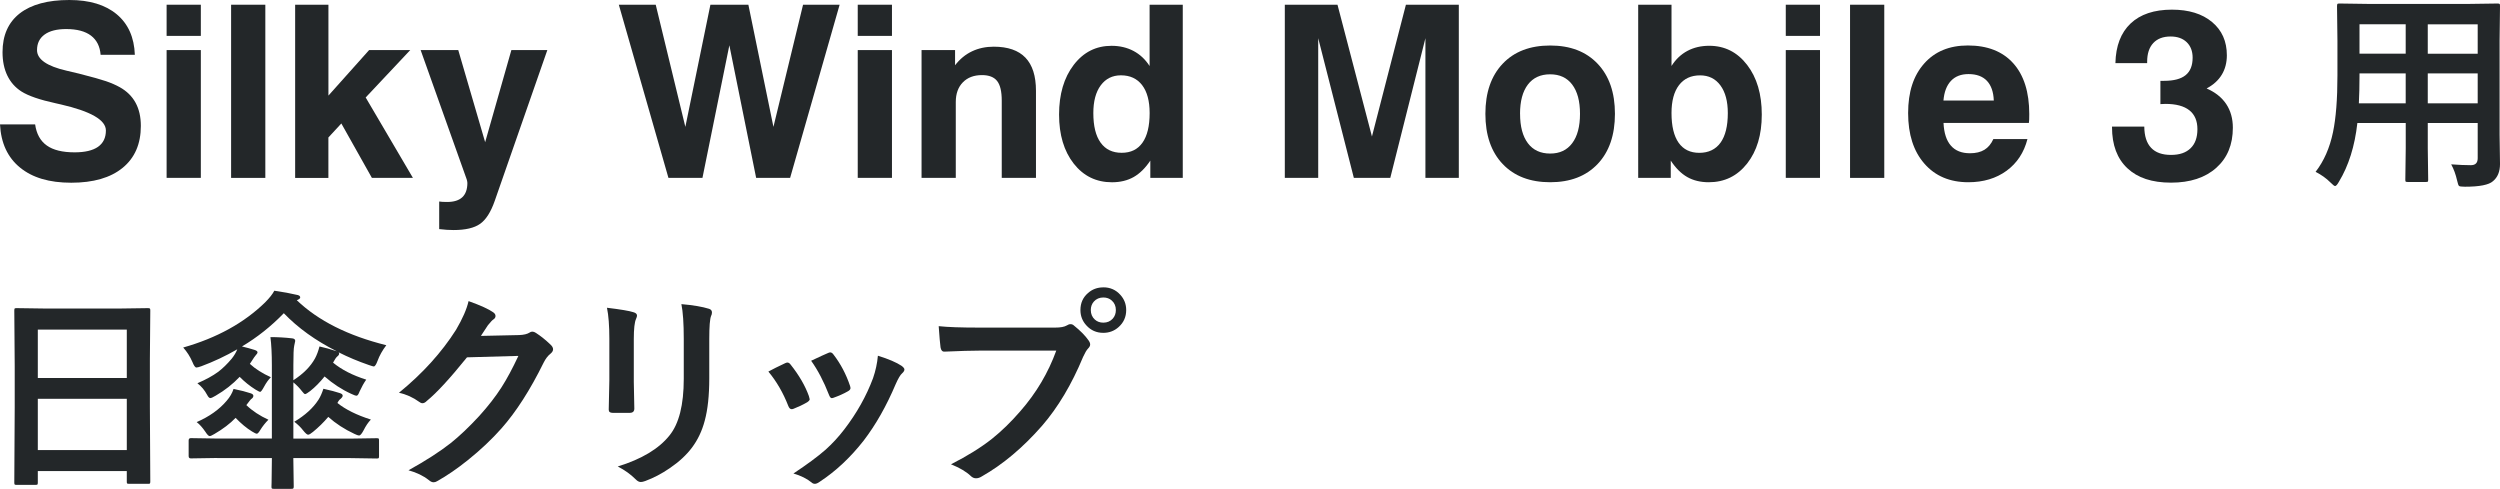
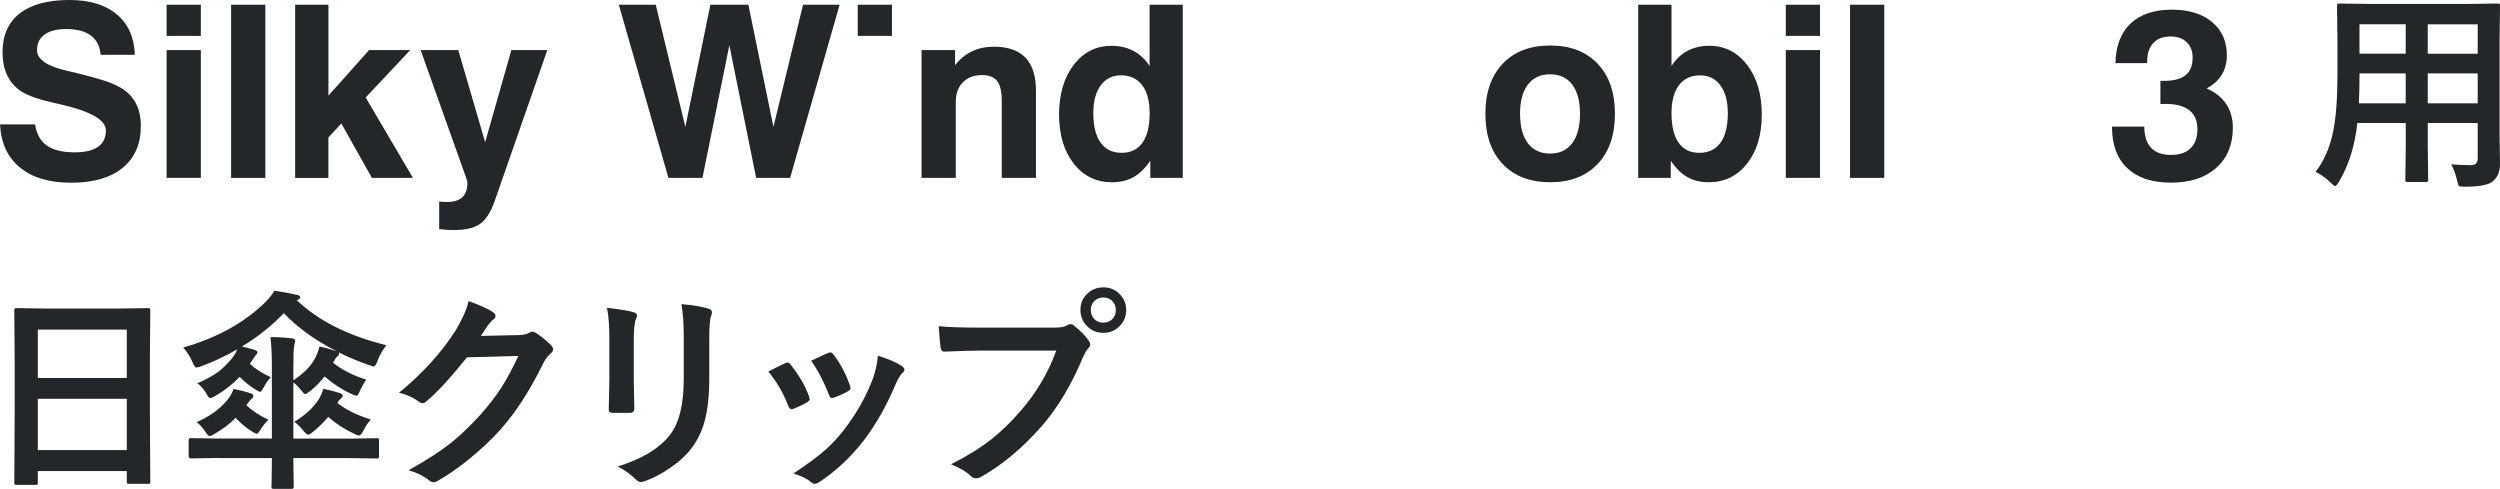
<svg xmlns="http://www.w3.org/2000/svg" id="_レイヤー_1" data-name="レイヤー 1" viewBox="0 0 662.47 129.51">
  <defs>
    <style>
      .cls-1 {
        fill: #232729;
      }
    </style>
  </defs>
  <g>
    <path class="cls-1" d="M0,32.96h9.31c.35,2.51,1.38,4.38,3.08,5.59,1.7,1.22,4.16,1.82,7.38,1.82,2.74,0,4.81-.49,6.2-1.46,1.39-.98,2.09-2.42,2.09-4.33,0-2.78-4-5.09-11.99-6.92-.1-.02-.2-.04-.28-.06-.21-.04-.53-.11-.97-.22-4.28-.93-7.33-1.98-9.16-3.15-1.62-1.04-2.86-2.44-3.71-4.19-.85-1.75-1.28-3.83-1.28-6.21,0-4.47,1.52-7.89,4.55-10.27C8.27,1.19,12.65,0,18.38,0c5.36,0,9.55,1.27,12.57,3.8,3.02,2.53,4.62,6.11,4.78,10.72h-9.07c-.17-2.22-1.02-3.91-2.55-5.08-1.54-1.16-3.73-1.74-6.57-1.74-2.47,0-4.38.48-5.72,1.45-1.34.97-2.01,2.34-2.01,4.13,0,2.43,2.61,4.25,7.82,5.45,1.41.33,2.51.59,3.3.78,3.34.85,5.72,1.52,7.12,1.99,1.4.48,2.62,1.01,3.66,1.59,1.87,1.04,3.27,2.41,4.21,4.13s1.4,3.76,1.4,6.15c0,4.78-1.61,8.48-4.83,11.11-3.22,2.63-7.76,3.94-13.61,3.94s-10.3-1.34-13.58-4.02c-3.28-2.68-5.05-6.49-5.3-11.43Z" />
    <path class="cls-1" d="M44.15,9.5V1.25h9.07v8.26h-9.07ZM44.15,47.14V13.27h9.07v33.86h-9.07Z" />
    <path class="cls-1" d="M61.24,47.14V1.25h9.07v45.89h-9.07Z" />
    <path class="cls-1" d="M78.21,47.14V1.25h8.82v24.08l10.78-12.06h10.9l-11.81,12.56,12.52,21.31h-10.87l-8.1-14.42-3.43,3.71v10.72h-8.82Z" />
    <path class="cls-1" d="M116.38,60.72v-7.32c.29.04.59.07.9.09.31.02.72.03,1.21.03,1.79,0,3.13-.42,4.02-1.26.89-.84,1.34-2.1,1.34-3.79,0-.12-.02-.28-.06-.47-.04-.19-.08-.34-.12-.47l-12.21-34.27h9.97l7.13,24.42,6.95-24.42h9.53l-13.93,39.94c-1.04,2.99-2.34,5.03-3.89,6.12s-3.89,1.64-7.01,1.64c-.56,0-1.16-.02-1.81-.06-.64-.04-1.32-.1-2.03-.19Z" />
    <path class="cls-1" d="M177.13,47.14L163.98,1.25h9.78l7.85,32.37,6.64-32.37h10.06l6.64,32.37,7.85-32.37h9.69l-13.12,45.89h-9l-7.1-35.14-7.13,35.14h-9Z" />
-     <path class="cls-1" d="M227.29,9.5V1.25h9.07v8.26h-9.07ZM227.29,47.14V13.27h9.07v33.86h-9.07Z" />
+     <path class="cls-1" d="M227.29,9.5V1.25h9.07v8.26h-9.07ZM227.29,47.14V13.27h9.07h-9.07Z" />
    <path class="cls-1" d="M244.2,47.14V13.27h8.88v4.02c1.27-1.64,2.76-2.87,4.49-3.69,1.72-.82,3.65-1.23,5.76-1.23,3.74,0,6.54.97,8.4,2.91,1.86,1.94,2.79,4.87,2.79,8.77v23.08h-9.07v-20.47c0-2.43-.41-4.16-1.23-5.2-.82-1.04-2.16-1.56-4-1.56-2.14,0-3.83.64-5.08,1.92s-1.87,3.02-1.87,5.22v20.09h-9.07Z" />
    <path class="cls-1" d="M313.42,1.25v45.89h-8.6v-4.58c-1.31,1.97-2.78,3.42-4.41,4.35-1.63.92-3.55,1.39-5.75,1.39-4.17,0-7.55-1.65-10.14-4.95-2.58-3.3-3.88-7.63-3.88-12.99s1.29-9.79,3.88-13.16c2.59-3.38,5.92-5.06,10.02-5.06,2.18,0,4.13.46,5.84,1.37,1.71.91,3.13,2.24,4.25,3.99V1.25h8.79ZM289.72,29.97c0,3.43.64,6.04,1.93,7.83,1.29,1.8,3.15,2.69,5.58,2.69s4.25-.89,5.51-2.68c1.27-1.79,1.9-4.4,1.9-7.85,0-3.2-.67-5.67-1.99-7.4-1.33-1.73-3.2-2.6-5.61-2.6-2.26,0-4.05.89-5.36,2.66s-1.96,4.22-1.96,7.34Z" />
-     <path class="cls-1" d="M340.46,47.14V1.25h13.96l9.13,34.92,9-34.92h14.02v45.89h-8.85V10.12l-9.31,37.01h-9.66l-9.44-37.01v37.01h-8.85Z" />
    <path class="cls-1" d="M393.61,30.16c0-5.63,1.53-10.05,4.58-13.27,3.05-3.22,7.25-4.83,12.59-4.83s9.51,1.61,12.57,4.83c3.06,3.22,4.59,7.64,4.59,13.27s-1.53,10.08-4.59,13.3c-3.06,3.22-7.25,4.83-12.57,4.83s-9.53-1.61-12.59-4.83c-3.05-3.22-4.58-7.65-4.58-13.3ZM402.8,30.16c0,3.36.69,5.96,2.07,7.79,1.38,1.83,3.35,2.74,5.9,2.74s4.46-.91,5.84-2.74c1.38-1.83,2.07-4.42,2.07-7.79s-.69-5.92-2.06-7.74c-1.37-1.82-3.32-2.73-5.86-2.73s-4.52.91-5.9,2.73c-1.38,1.82-2.07,4.4-2.07,7.74Z" />
    <path class="cls-1" d="M434.11,1.25h8.82v16.23c1.12-1.77,2.53-3.1,4.22-4,1.69-.9,3.62-1.35,5.78-1.35,4.09,0,7.44,1.69,10.03,5.06,2.6,3.38,3.89,7.76,3.89,13.16s-1.3,9.69-3.89,12.99c-2.6,3.3-5.98,4.95-10.16,4.95-2.18,0-4.08-.46-5.69-1.37-1.61-.91-3.07-2.37-4.38-4.36v4.58h-8.63V1.25ZM457.85,29.97c0-3.12-.65-5.56-1.96-7.34s-3.11-2.66-5.39-2.66c-2.41,0-4.27.87-5.59,2.6-1.32,1.73-1.98,4.2-1.98,7.4,0,3.45.63,6.06,1.88,7.85,1.26,1.79,3.09,2.68,5.5,2.68s4.32-.9,5.61-2.69c1.29-1.8,1.93-4.41,1.93-7.83Z" />
    <path class="cls-1" d="M473.21,9.5V1.25h9.07v8.26h-9.07ZM473.21,47.14V13.27h9.07v33.86h-9.07Z" />
    <path class="cls-1" d="M490.24,47.14V1.25h9.07v45.89h-9.07Z" />
-     <path class="cls-1" d="M528.21,36.85h9.04c-.91,3.57-2.76,6.37-5.53,8.4-2.77,2.02-6.15,3.04-10.14,3.04-4.9,0-8.79-1.65-11.65-4.94-2.87-3.29-4.3-7.75-4.3-13.38s1.41-9.92,4.24-13.12c2.83-3.2,6.69-4.8,11.59-4.8,5.19,0,9.2,1.57,12.03,4.72,2.82,3.15,4.24,7.63,4.24,13.44,0,.64,0,1.13-.02,1.45-.01.32-.04.63-.08.92h-22.62c.12,2.66.77,4.66,1.95,6.01,1.17,1.35,2.86,2.02,5.06,2.02,1.56,0,2.83-.31,3.83-.92,1-.61,1.79-1.56,2.37-2.85ZM515,26.64h13.33c-.08-2.28-.69-4.02-1.82-5.22-1.13-1.19-2.76-1.79-4.88-1.79-1.97,0-3.53.6-4.66,1.81s-1.79,2.94-1.98,5.2Z" />
    <path class="cls-1" d="M559.64,33.55h8.57c.02,2.49.62,4.37,1.81,5.62,1.18,1.26,2.94,1.88,5.26,1.88s3.97-.59,5.19-1.76c1.22-1.17,1.82-2.86,1.82-5.06s-.71-3.87-2.13-5c-1.42-1.13-3.54-1.7-6.34-1.7-.15,0-.37.01-.67.03-.3.02-.53.03-.67.03v-6.17h.97c2.58,0,4.48-.5,5.72-1.51,1.24-1.01,1.85-2.55,1.85-4.63,0-1.72-.53-3.09-1.57-4.1-1.05-1.01-2.48-1.51-4.28-1.51-1.97,0-3.5.58-4.58,1.74-1.08,1.16-1.62,2.81-1.62,4.95v.37h-8.41c.1-4.57,1.45-8.07,4.03-10.51s6.24-3.66,10.95-3.66c4.46,0,8.01,1.09,10.62,3.27,2.62,2.18,3.93,5.12,3.93,8.82,0,1.95-.45,3.67-1.34,5.14-.89,1.48-2.23,2.69-4.02,3.65,2.28,1,4.01,2.37,5.19,4.13,1.17,1.76,1.76,3.85,1.76,6.28,0,4.47-1.46,8.01-4.39,10.62-2.93,2.62-6.93,3.93-11.99,3.93s-8.86-1.27-11.57-3.82c-2.71-2.54-4.07-6.16-4.07-10.86v-.19Z" />
  </g>
  <path class="cls-1" d="M649.53,43.55c2.05.15,3.79.22,5.22.22,1.21,0,1.81-.61,1.81-1.84v-9.33h-13.23v6.7l.11,8.32c0,.29-.04.47-.11.52-.07.06-.24.08-.49.08h-4.86c-.29,0-.47-.04-.52-.11-.05-.07-.08-.24-.08-.49l.11-8.32v-6.7h-12.82c-.68,6.13-2.31,11.32-4.89,15.57-.42.75-.76,1.13-1.02,1.13-.18,0-.58-.3-1.18-.91-1.15-1.15-2.48-2.1-3.98-2.85,2.21-2.86,3.75-6.35,4.61-10.49.79-3.77,1.18-8.78,1.18-15.02v-9.22l-.11-9.2c0-.33.05-.53.14-.6.07-.05.26-.08.55-.08l7.69.11h26.44l7.74-.11c.31,0,.49.05.55.14.06.07.08.26.08.55l-.11,9.2v24.9l.11,7.74c0,2.01-.62,3.53-1.87,4.56-1.08.97-3.55,1.46-7.41,1.46-.92,0-1.45-.07-1.59-.22-.15-.13-.31-.59-.49-1.4-.37-1.63-.89-3.06-1.56-4.28ZM625.07,27.38h12.41v-7.93h-12.24v.63c0,2.67-.06,5.11-.17,7.3ZM625.24,14.23h12.24v-7.8h-12.24v7.8ZM656.56,6.44h-13.23v7.8h13.23v-7.8ZM643.33,27.38h13.23v-7.93h-13.23v7.93Z" />
  <g>
    <path class="cls-1" d="M9.42,128.49h-5.02c-.27,0-.44-.03-.51-.1-.06-.06-.1-.23-.1-.51l.11-20.01v-10.87l-.11-14.69c0-.31.04-.5.11-.58.07-.05.25-.08.52-.08l7.74.11h19.3l7.77-.11c.29,0,.47.05.52.14.06.07.08.25.08.52l-.11,13.01v12.49l.11,19.77c0,.31-.04.49-.11.55-.07.06-.24.08-.49.08h-5c-.31,0-.49-.04-.55-.11-.06-.07-.08-.25-.08-.52v-2.75H10.02v3.05c0,.29-.04.47-.11.52-.07.06-.24.08-.49.08ZM10.02,87.34v12.82h23.58v-12.82H10.02ZM10.02,119.27h23.58v-13.59H10.02v13.59Z" />
    <path class="cls-1" d="M57.54,121.36l-6.97.11c-.38,0-.58-.2-.58-.6v-4.17c0-.4.19-.6.58-.6l6.97.11h14.5v-19.41c0-3.06-.13-5.55-.38-7.47,1.94,0,3.86.11,5.77.33.53.06.8.28.8.69,0,.04-.09.47-.27,1.29-.15.64-.22,2.34-.22,5.11v4.01c2.64-1.7,4.55-3.63,5.74-5.79.48-.9.87-1.95,1.18-3.16,1.52.33,3.06.76,4.61,1.29-5.64-2.84-10.32-6.2-14.06-10.1-3.35,3.46-7.05,6.4-11.09,8.81,1.15.27,2.26.58,3.32.91.53.17.8.38.8.63,0,.22-.17.49-.49.82-.13.11-.57.75-1.32,1.92l-.22.33c1.45,1.34,3.3,2.52,5.57,3.54-.64.64-1.25,1.48-1.81,2.53-.49.9-.83,1.35-1.02,1.35-.16,0-.58-.2-1.24-.6-1.52-.95-2.92-2.08-4.2-3.38-1.81,1.92-3.94,3.59-6.37,5-.7.42-1.16.63-1.4.63-.27,0-.56-.28-.85-.85-.66-1.24-1.52-2.27-2.58-3.08,2.25-.97,4.07-1.97,5.46-2.99,1.23-.92,2.44-2.1,3.65-3.54.68-.86,1.16-1.68,1.46-2.47-3.08,1.78-6.26,3.28-9.55,4.5-.62.22-1.05.33-1.29.33-.31,0-.67-.5-1.07-1.51-.6-1.39-1.41-2.65-2.42-3.79,8.9-2.53,16.13-6.52,21.72-11.97,1.19-1.21,1.99-2.23,2.42-3.08,2.42.35,4.37.71,5.85,1.07.68.09,1.02.33,1.02.71,0,.26-.3.5-.91.74,5.69,5.44,13.6,9.41,23.72,11.92-1.04,1.37-1.81,2.75-2.31,4.12-.37,1.01-.71,1.51-1.02,1.51-.13,0-.56-.13-1.29-.38-2.86-.99-5.54-2.11-8.04-3.38.11.11.17.22.17.33,0,.27-.17.53-.49.77-.31.26-.69.81-1.13,1.65,2.27,1.87,5.2,3.37,8.79,4.5-.6.84-1.19,1.89-1.76,3.13-.27.75-.54,1.13-.8,1.13s-.72-.16-1.4-.49c-2.49-1.13-4.85-2.67-7.08-4.61-1.21,1.52-2.48,2.81-3.82,3.87-.7.53-1.14.8-1.35.8-.16,0-.45-.27-.85-.8-.6-.79-1.35-1.56-2.25-2.31v14.91h15.13l6.97-.11c.29,0,.47.04.52.11.05.07.08.24.08.49v4.17c0,.27-.03.44-.1.51-.06.06-.23.1-.51.1l-6.97-.11h-15.13l.11,7.52c0,.31-.05.49-.14.55-.07.05-.25.08-.52.08h-4.64c-.29,0-.47-.04-.52-.11-.06-.07-.08-.25-.08-.52,0-.05,0-.39.03-1.02.04-2.16.06-4.33.08-6.51h-14.5ZM56.8,115.01c-.62.37-1.03.55-1.24.55-.27,0-.65-.38-1.13-1.13-.77-1.13-1.54-1.99-2.31-2.58,3.35-1.46,5.99-3.34,7.93-5.63.88-1.01,1.49-2.06,1.84-3.16,1.87.38,3.35.76,4.45,1.13.53.16.8.39.8.69,0,.31-.17.58-.49.8-.15.07-.6.63-1.37,1.67,1.61,1.54,3.56,2.83,5.85,3.87-.81.81-1.52,1.7-2.14,2.69-.4.68-.71,1.02-.93,1.02s-.65-.2-1.29-.6c-1.41-.86-2.86-2.06-4.34-3.6-1.46,1.52-3.34,2.95-5.63,4.28ZM85.7,103.02c1.9.42,3.34.8,4.31,1.13.53.16.8.39.8.69,0,.24-.18.52-.55.85-.29.18-.58.55-.85,1.1,2.18,1.74,5.13,3.2,8.87,4.39-.7.71-1.35,1.67-1.95,2.88-.48.9-.87,1.35-1.18,1.35-.22,0-.63-.15-1.24-.44-2.64-1.23-4.94-2.73-6.92-4.5-1.24,1.46-2.6,2.79-4.06,3.98-.59.49-1.02.74-1.29.74s-.72-.39-1.35-1.18c-.59-.77-1.35-1.52-2.31-2.25,2.86-1.7,5-3.65,6.42-5.85.48-.75.91-1.71,1.29-2.88Z" />
    <path class="cls-1" d="M127.45,89.01l10.1-.22c1.24-.04,2.19-.27,2.83-.69.18-.15.42-.22.71-.22.27,0,.58.11.91.33,1.28.82,2.55,1.84,3.82,3.05.49.44.74.87.74,1.29s-.23.8-.69,1.18c-.7.55-1.31,1.35-1.84,2.42-3.53,7.17-7.25,12.97-11.15,17.38-2.56,2.89-5.52,5.68-8.87,8.37-2.87,2.31-5.61,4.18-8.21,5.63-.29.18-.6.27-.91.27-.4,0-.83-.2-1.29-.6-1.41-1.12-3.19-1.98-5.35-2.58,4.56-2.53,8.28-4.92,11.17-7.19,2.4-1.92,4.91-4.31,7.55-7.17,2.42-2.67,4.39-5.22,5.93-7.63,1.43-2.23,2.92-5.01,4.47-8.32l-13.62.38c-4.5,5.58-8.04,9.43-10.62,11.53-.4.42-.8.63-1.18.63-.27,0-.55-.11-.82-.33-1.7-1.23-3.5-2.04-5.41-2.44,6.28-5.12,11.32-10.69,15.13-16.69,1.72-2.93,2.83-5.46,3.32-7.6,3.18,1.14,5.37,2.13,6.56,2.99.38.27.58.59.58.96,0,.38-.21.7-.63.96-.24.15-.7.65-1.4,1.51-.4.64-1.02,1.57-1.84,2.8Z" />
    <path class="cls-1" d="M160.84,81.55c3.62.44,5.96.83,7,1.18.64.17.96.47.96.91,0,.18-.08.47-.25.85-.4.86-.6,2.64-.6,5.33v11.37c0,.7.05,3.06.14,7.08,0,.75-.4,1.13-1.21,1.13h-4.53c-.7,0-1.04-.27-1.04-.82v-.14l.16-7.66v-11.01c0-3.46-.21-6.2-.63-8.21ZM163.7,123.61c6.31-1.94,10.88-4.68,13.7-8.21,2.53-3.11,3.79-8.12,3.79-15.02v-10.62c0-4.04-.21-7.1-.63-9.17,3.13.27,5.57.69,7.33,1.24.51.16.77.49.77.96,0,.35-.07.65-.22.91-.33.79-.49,2.83-.49,6.12v10.46c0,4.52-.4,8.26-1.21,11.23-.71,2.69-1.84,5.06-3.38,7.11-1.45,1.94-3.4,3.75-5.88,5.44-2.1,1.45-4.26,2.58-6.48,3.4-.49.18-.89.27-1.18.27-.46,0-.91-.23-1.35-.69-1.34-1.34-2.93-2.48-4.78-3.43Z" />
    <path class="cls-1" d="M203.61,98.46c1.1-.6,2.58-1.35,4.45-2.22.22-.11.42-.17.6-.17.29,0,.58.18.85.55,2.25,2.84,3.86,5.61,4.83,8.32.14.53.22.81.22.85,0,.24-.22.5-.66.8-1.17.68-2.38,1.25-3.62,1.73-.18.07-.35.11-.49.11-.38,0-.69-.29-.91-.88-1.35-3.46-3.11-6.49-5.27-9.09ZM232.63,94.26c2.84.88,4.93,1.78,6.29,2.69.49.37.74.69.74.96,0,.31-.2.65-.61,1.02-.46.38-1.03,1.34-1.7,2.85-2.44,5.77-5.26,10.75-8.48,14.96-3.5,4.47-7.36,8.09-11.58,10.87-.55.4-1,.6-1.35.6s-.65-.13-.91-.38c-1.24-1.01-2.84-1.79-4.78-2.36,3.62-2.4,6.43-4.48,8.43-6.23,1.81-1.61,3.5-3.43,5.05-5.46,3.29-4.28,5.83-8.8,7.61-13.56.68-1.96,1.11-3.94,1.29-5.96ZM214.93,95.6c2.4-1.13,3.9-1.82,4.5-2.06.22-.11.41-.16.58-.16.31,0,.6.2.88.6,1.87,2.43,3.31,5.17,4.34,8.21.09.27.14.49.14.66,0,.31-.24.6-.71.85-1.08.62-2.37,1.2-3.87,1.73-.15.06-.27.08-.36.08-.29,0-.55-.3-.77-.91-1.37-3.53-2.95-6.53-4.72-9.01Z" />
    <path class="cls-1" d="M248.75,86.43c2.36.26,5.96.38,10.79.38h20.07c1.41,0,2.44-.19,3.1-.58.33-.22.65-.33.96-.33.37,0,.68.13.93.38,1.68,1.35,2.97,2.65,3.84,3.9.29.4.44.77.44,1.1,0,.35-.18.7-.55,1.07-.38.38-.82,1.13-1.32,2.22-3.02,7.28-6.65,13.38-10.9,18.28-5.05,5.77-10.37,10.23-15.95,13.4-.51.33-1.03.49-1.54.49s-.98-.21-1.4-.63c-1.17-1.12-2.91-2.14-5.22-3.08,4.34-2.2,7.97-4.46,10.9-6.78,2.54-2.03,5.03-4.46,7.47-7.28,4.23-4.83,7.4-10.19,9.53-16.06h-20.32c-2.12,0-5.22.09-9.28.27-.59.04-.94-.34-1.07-1.13-.13-.93-.29-2.82-.49-5.66ZM292.37,76.14c1.81,0,3.31.66,4.5,1.98,1.04,1.14,1.56,2.48,1.56,4.04,0,1.81-.67,3.31-2,4.5-1.13,1.02-2.49,1.54-4.06,1.54-1.81,0-3.31-.66-4.5-1.98-1.04-1.13-1.57-2.49-1.57-4.06,0-1.85.67-3.35,2-4.5,1.13-1.01,2.49-1.51,4.06-1.51ZM292.37,78.83c-1.02,0-1.86.36-2.5,1.07-.55.62-.82,1.37-.82,2.25,0,1.04.36,1.89,1.07,2.53.6.55,1.35.82,2.25.82,1.03,0,1.86-.36,2.5-1.07.55-.62.82-1.38.82-2.28,0-1.02-.36-1.86-1.07-2.5-.6-.55-1.35-.82-2.25-.82Z" />
  </g>
</svg>